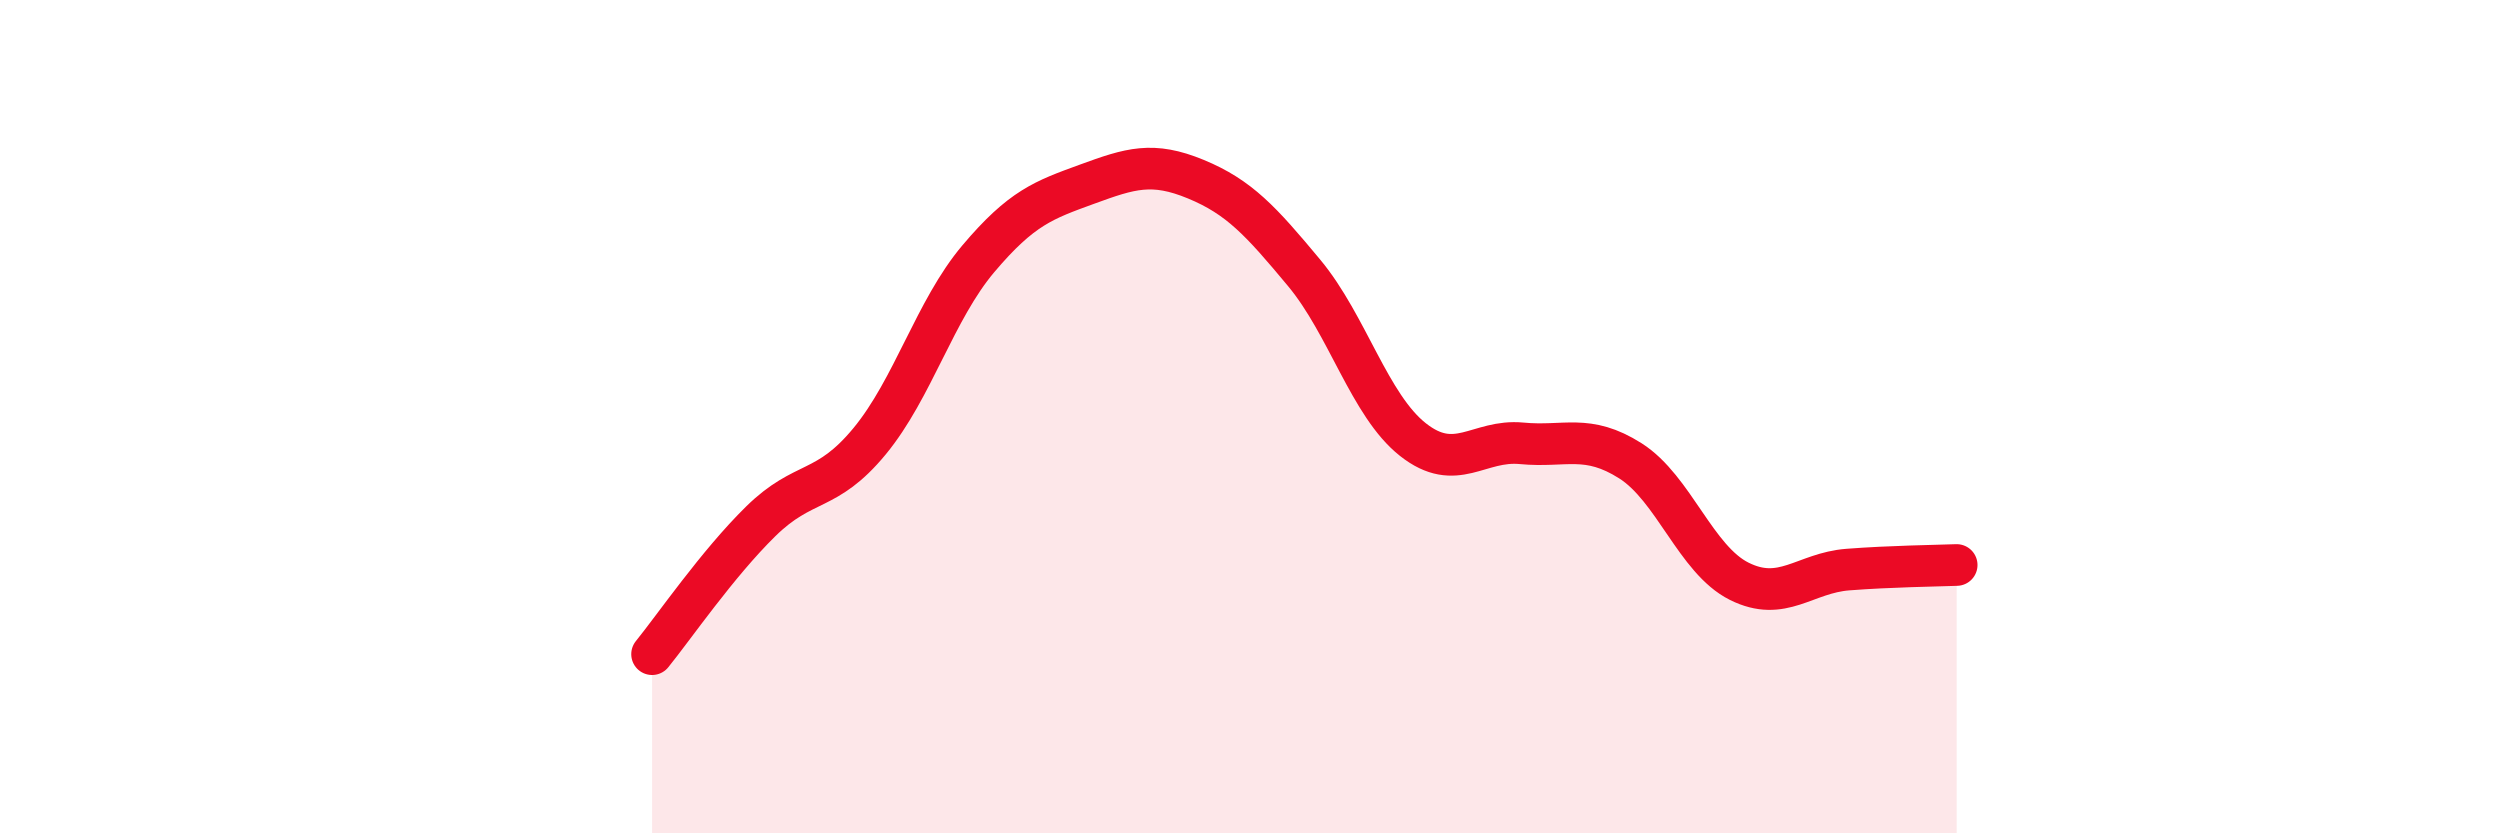
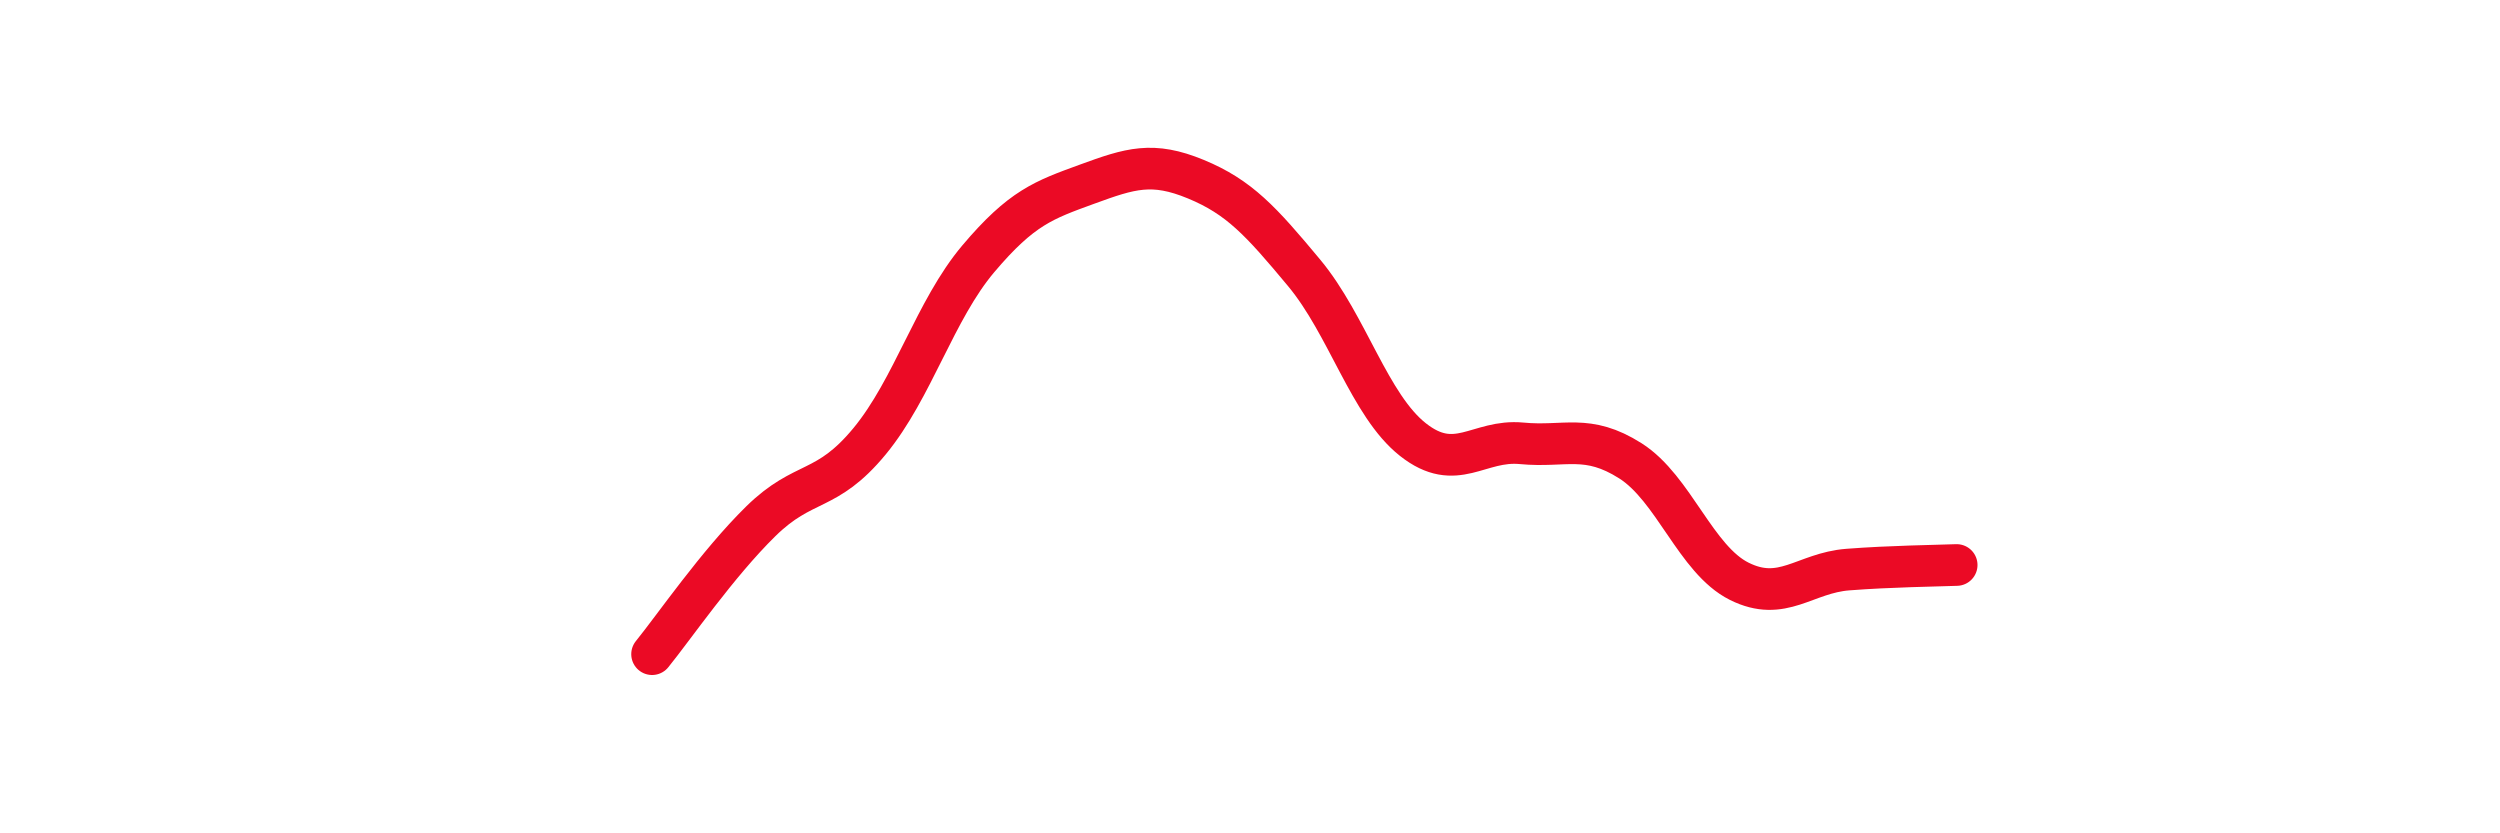
<svg xmlns="http://www.w3.org/2000/svg" width="60" height="20" viewBox="0 0 60 20">
-   <path d="M 15.65,15.7 C 16.17,15.06 17.22,13.53 18.26,12.51 C 19.3,11.49 19.83,11.85 20.87,10.59 C 21.91,9.33 22.44,7.44 23.48,6.21 C 24.52,4.98 25.05,4.8 26.09,4.42 C 27.13,4.04 27.66,3.87 28.7,4.3 C 29.74,4.73 30.26,5.3 31.3,6.55 C 32.34,7.8 32.87,9.73 33.91,10.55 C 34.95,11.37 35.48,10.54 36.52,10.64 C 37.56,10.74 38.09,10.4 39.13,11.06 C 40.17,11.72 40.7,13.43 41.74,13.95 C 42.78,14.47 43.31,13.75 44.35,13.67 C 45.39,13.59 46.44,13.58 46.96,13.56L46.96 20L15.65 20Z" fill="#EB0A25" opacity="0.1" stroke-linecap="round" stroke-linejoin="round" />
  <path d="M 15.65,15.7 C 16.17,15.06 17.22,13.53 18.26,12.51 C 19.3,11.49 19.83,11.85 20.87,10.59 C 21.91,9.33 22.44,7.44 23.48,6.21 C 24.52,4.98 25.05,4.8 26.09,4.42 C 27.13,4.04 27.66,3.87 28.7,4.3 C 29.74,4.73 30.26,5.3 31.3,6.55 C 32.34,7.8 32.87,9.73 33.91,10.55 C 34.95,11.37 35.48,10.54 36.52,10.64 C 37.56,10.74 38.09,10.4 39.13,11.06 C 40.17,11.72 40.7,13.43 41.74,13.95 C 42.78,14.47 43.31,13.75 44.35,13.67 C 45.39,13.59 46.44,13.58 46.96,13.56" stroke="#EB0A25" stroke-width="1" fill="none" stroke-linecap="round" stroke-linejoin="round" />
</svg>